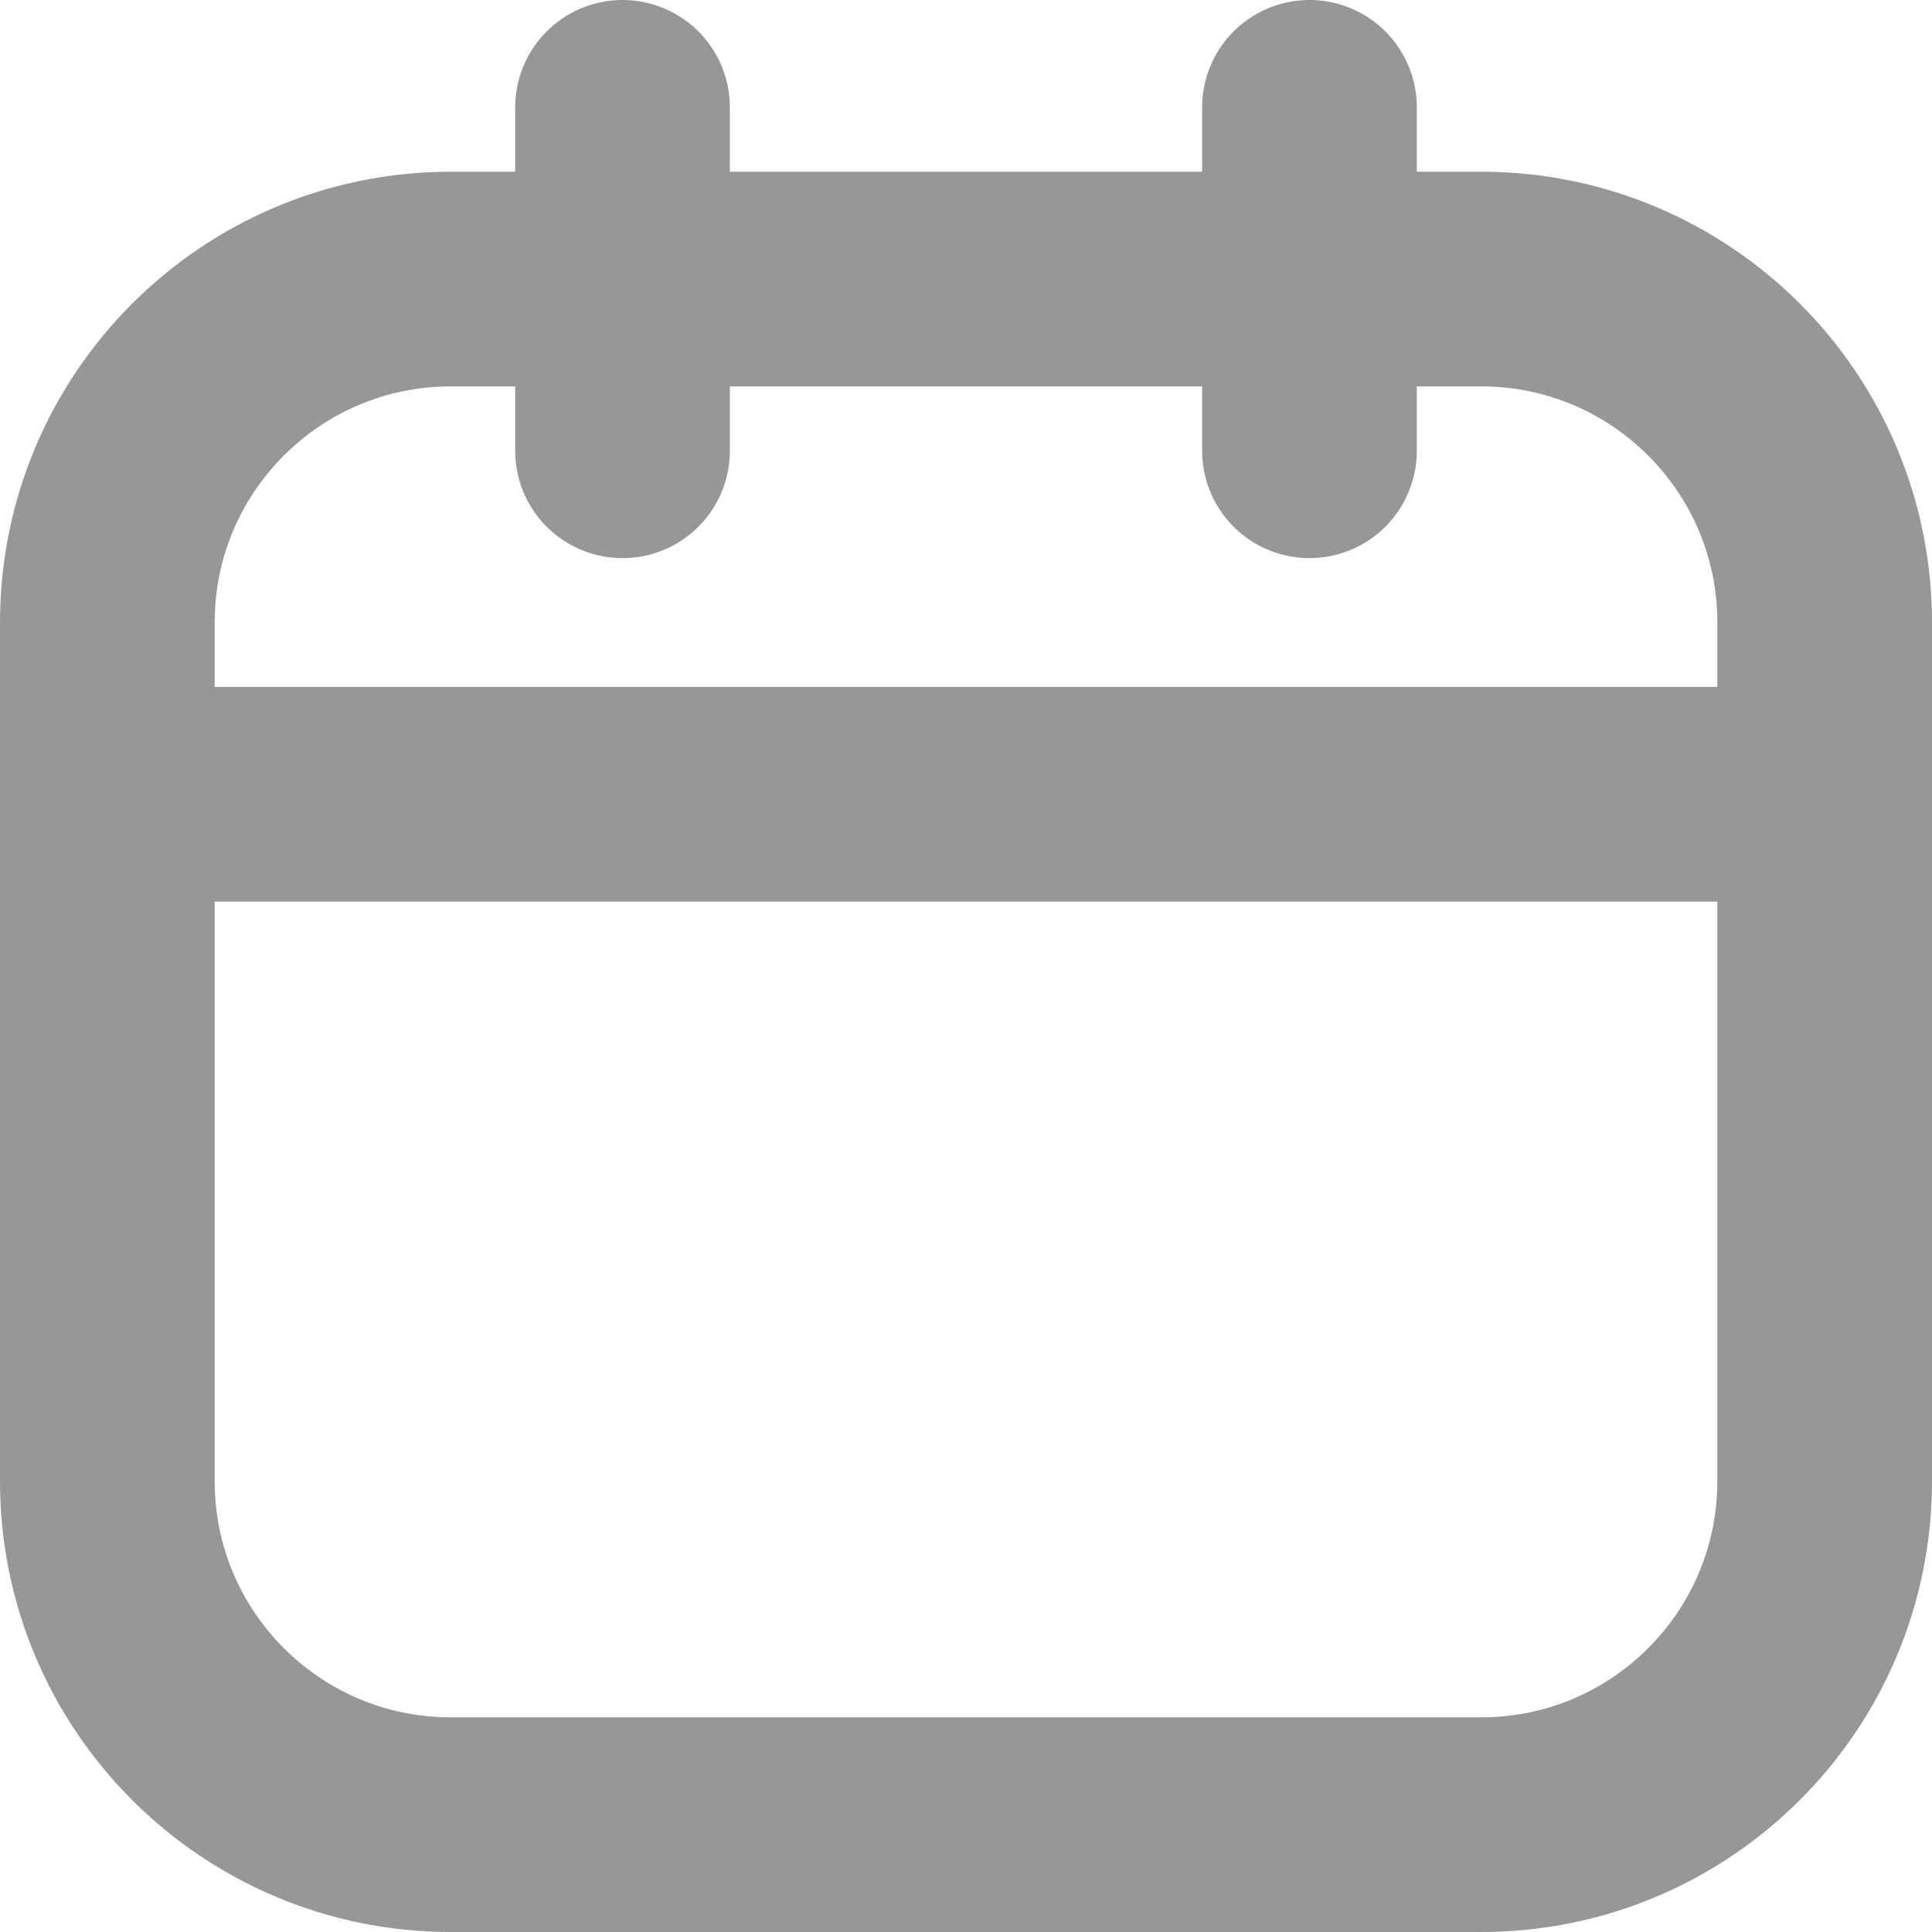
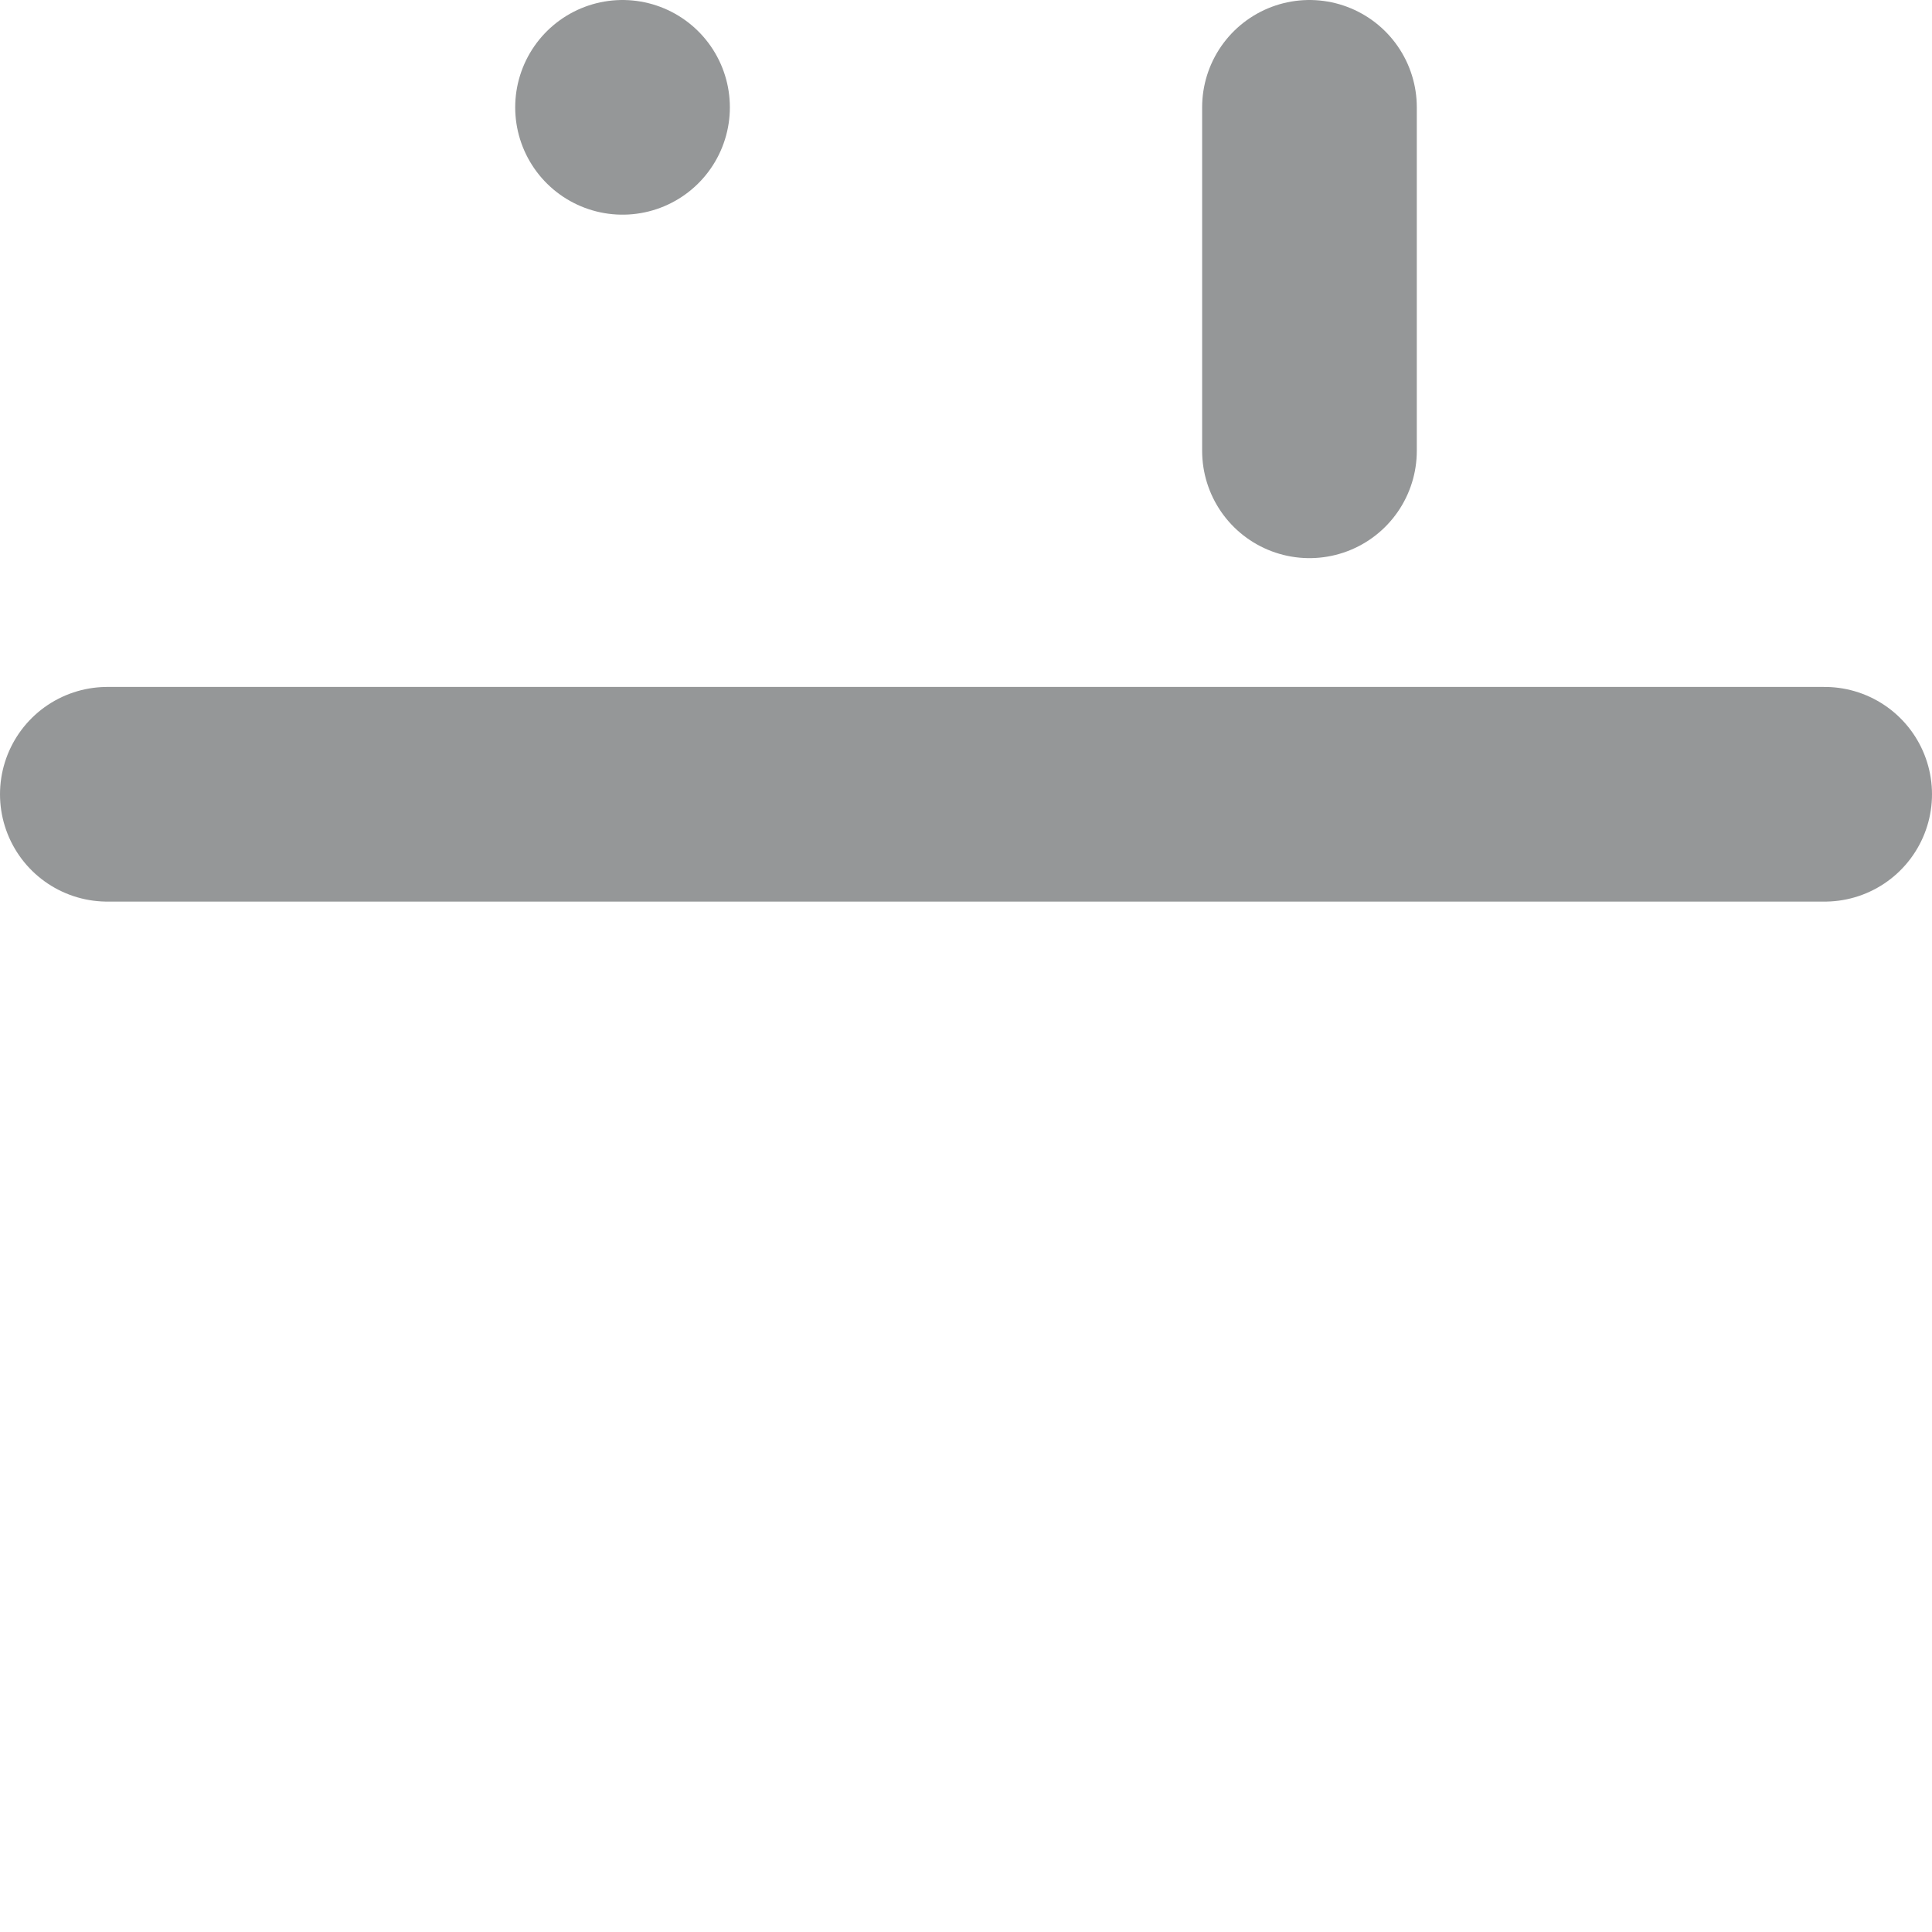
<svg xmlns="http://www.w3.org/2000/svg" width="18" height="18" viewBox="0 0 18 18" fill="none">
-   <path d="M13.8 2.6H4.2C2.433 2.6 1 4.032 1 5.8V13.8C1 15.567 2.433 17 4.2 17H13.8C15.567 17 17 15.567 17 13.8V5.8C17 4.032 15.567 2.6 13.8 2.6Z" stroke="#959798" stroke-width="2" stroke-linecap="round" stroke-linejoin="round" />
-   <path d="M1 7.4H17M5.8 1V4.2V1ZM12.2 1V4.2V1Z" stroke="#959798" stroke-width="2" stroke-linecap="round" stroke-linejoin="round" />
+   <path d="M1 7.4H17M5.8 1V1ZM12.2 1V4.2V1Z" stroke="#959798" stroke-width="2" stroke-linecap="round" stroke-linejoin="round" />
</svg>